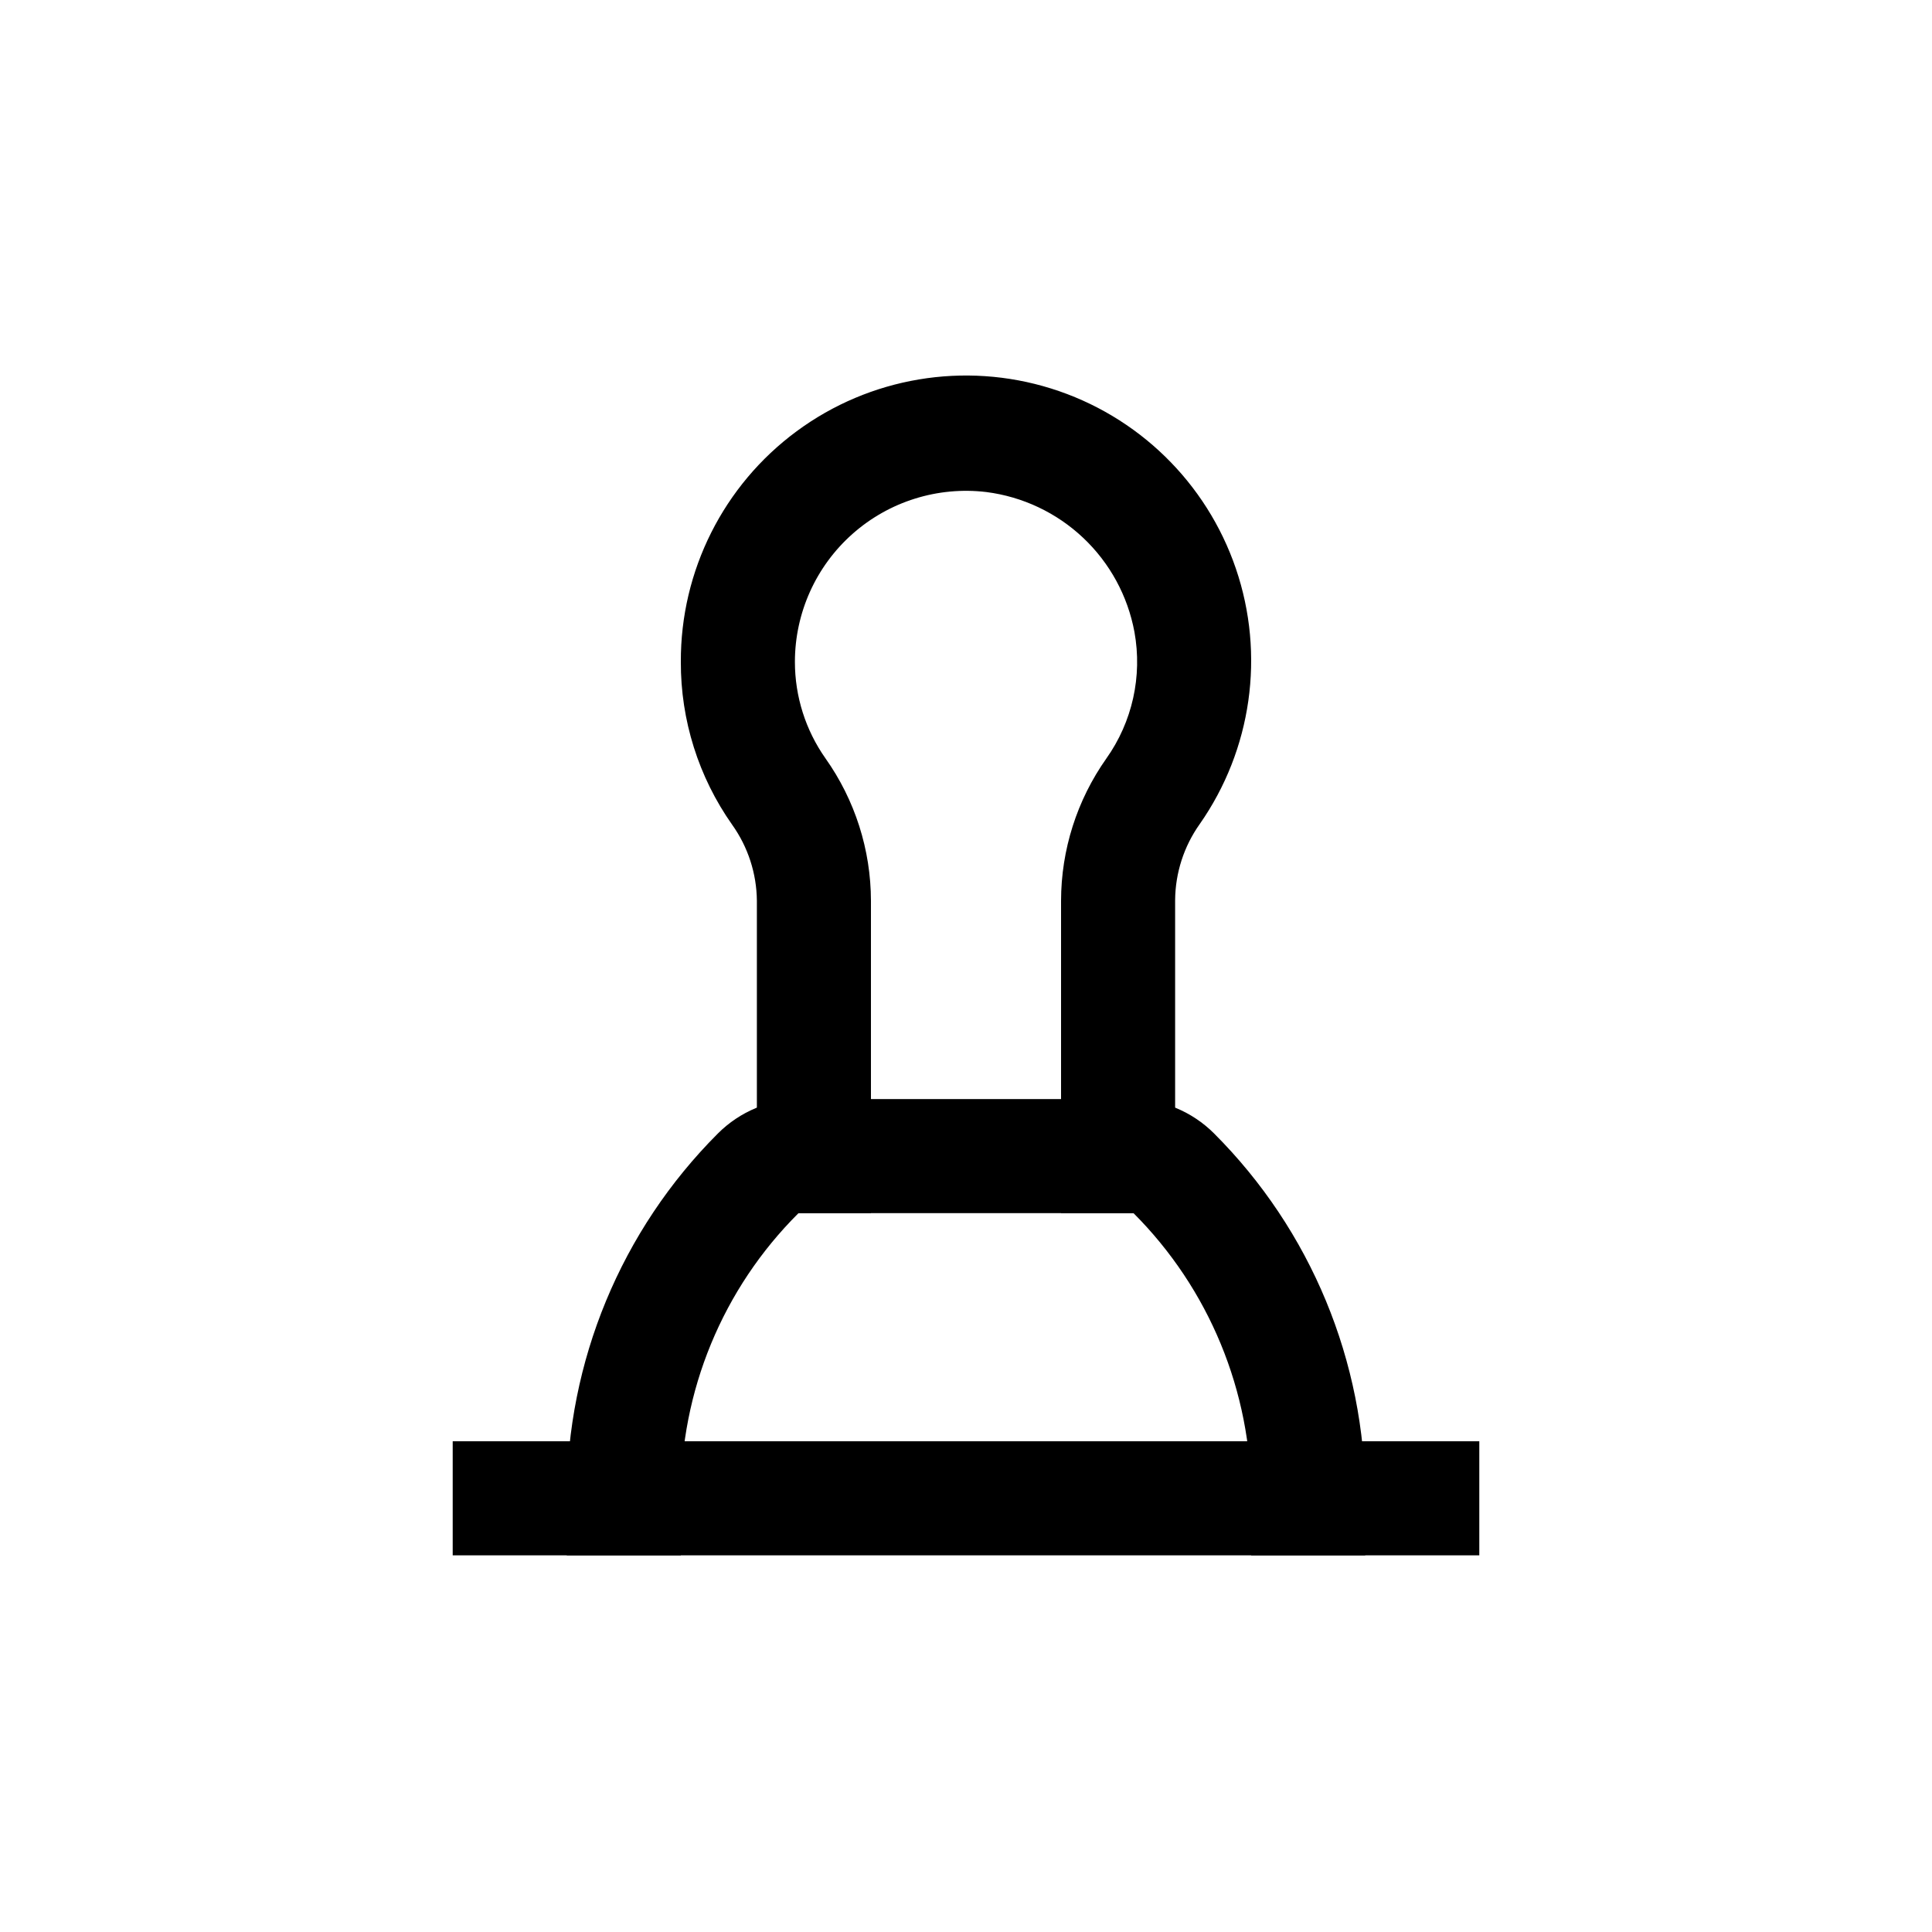
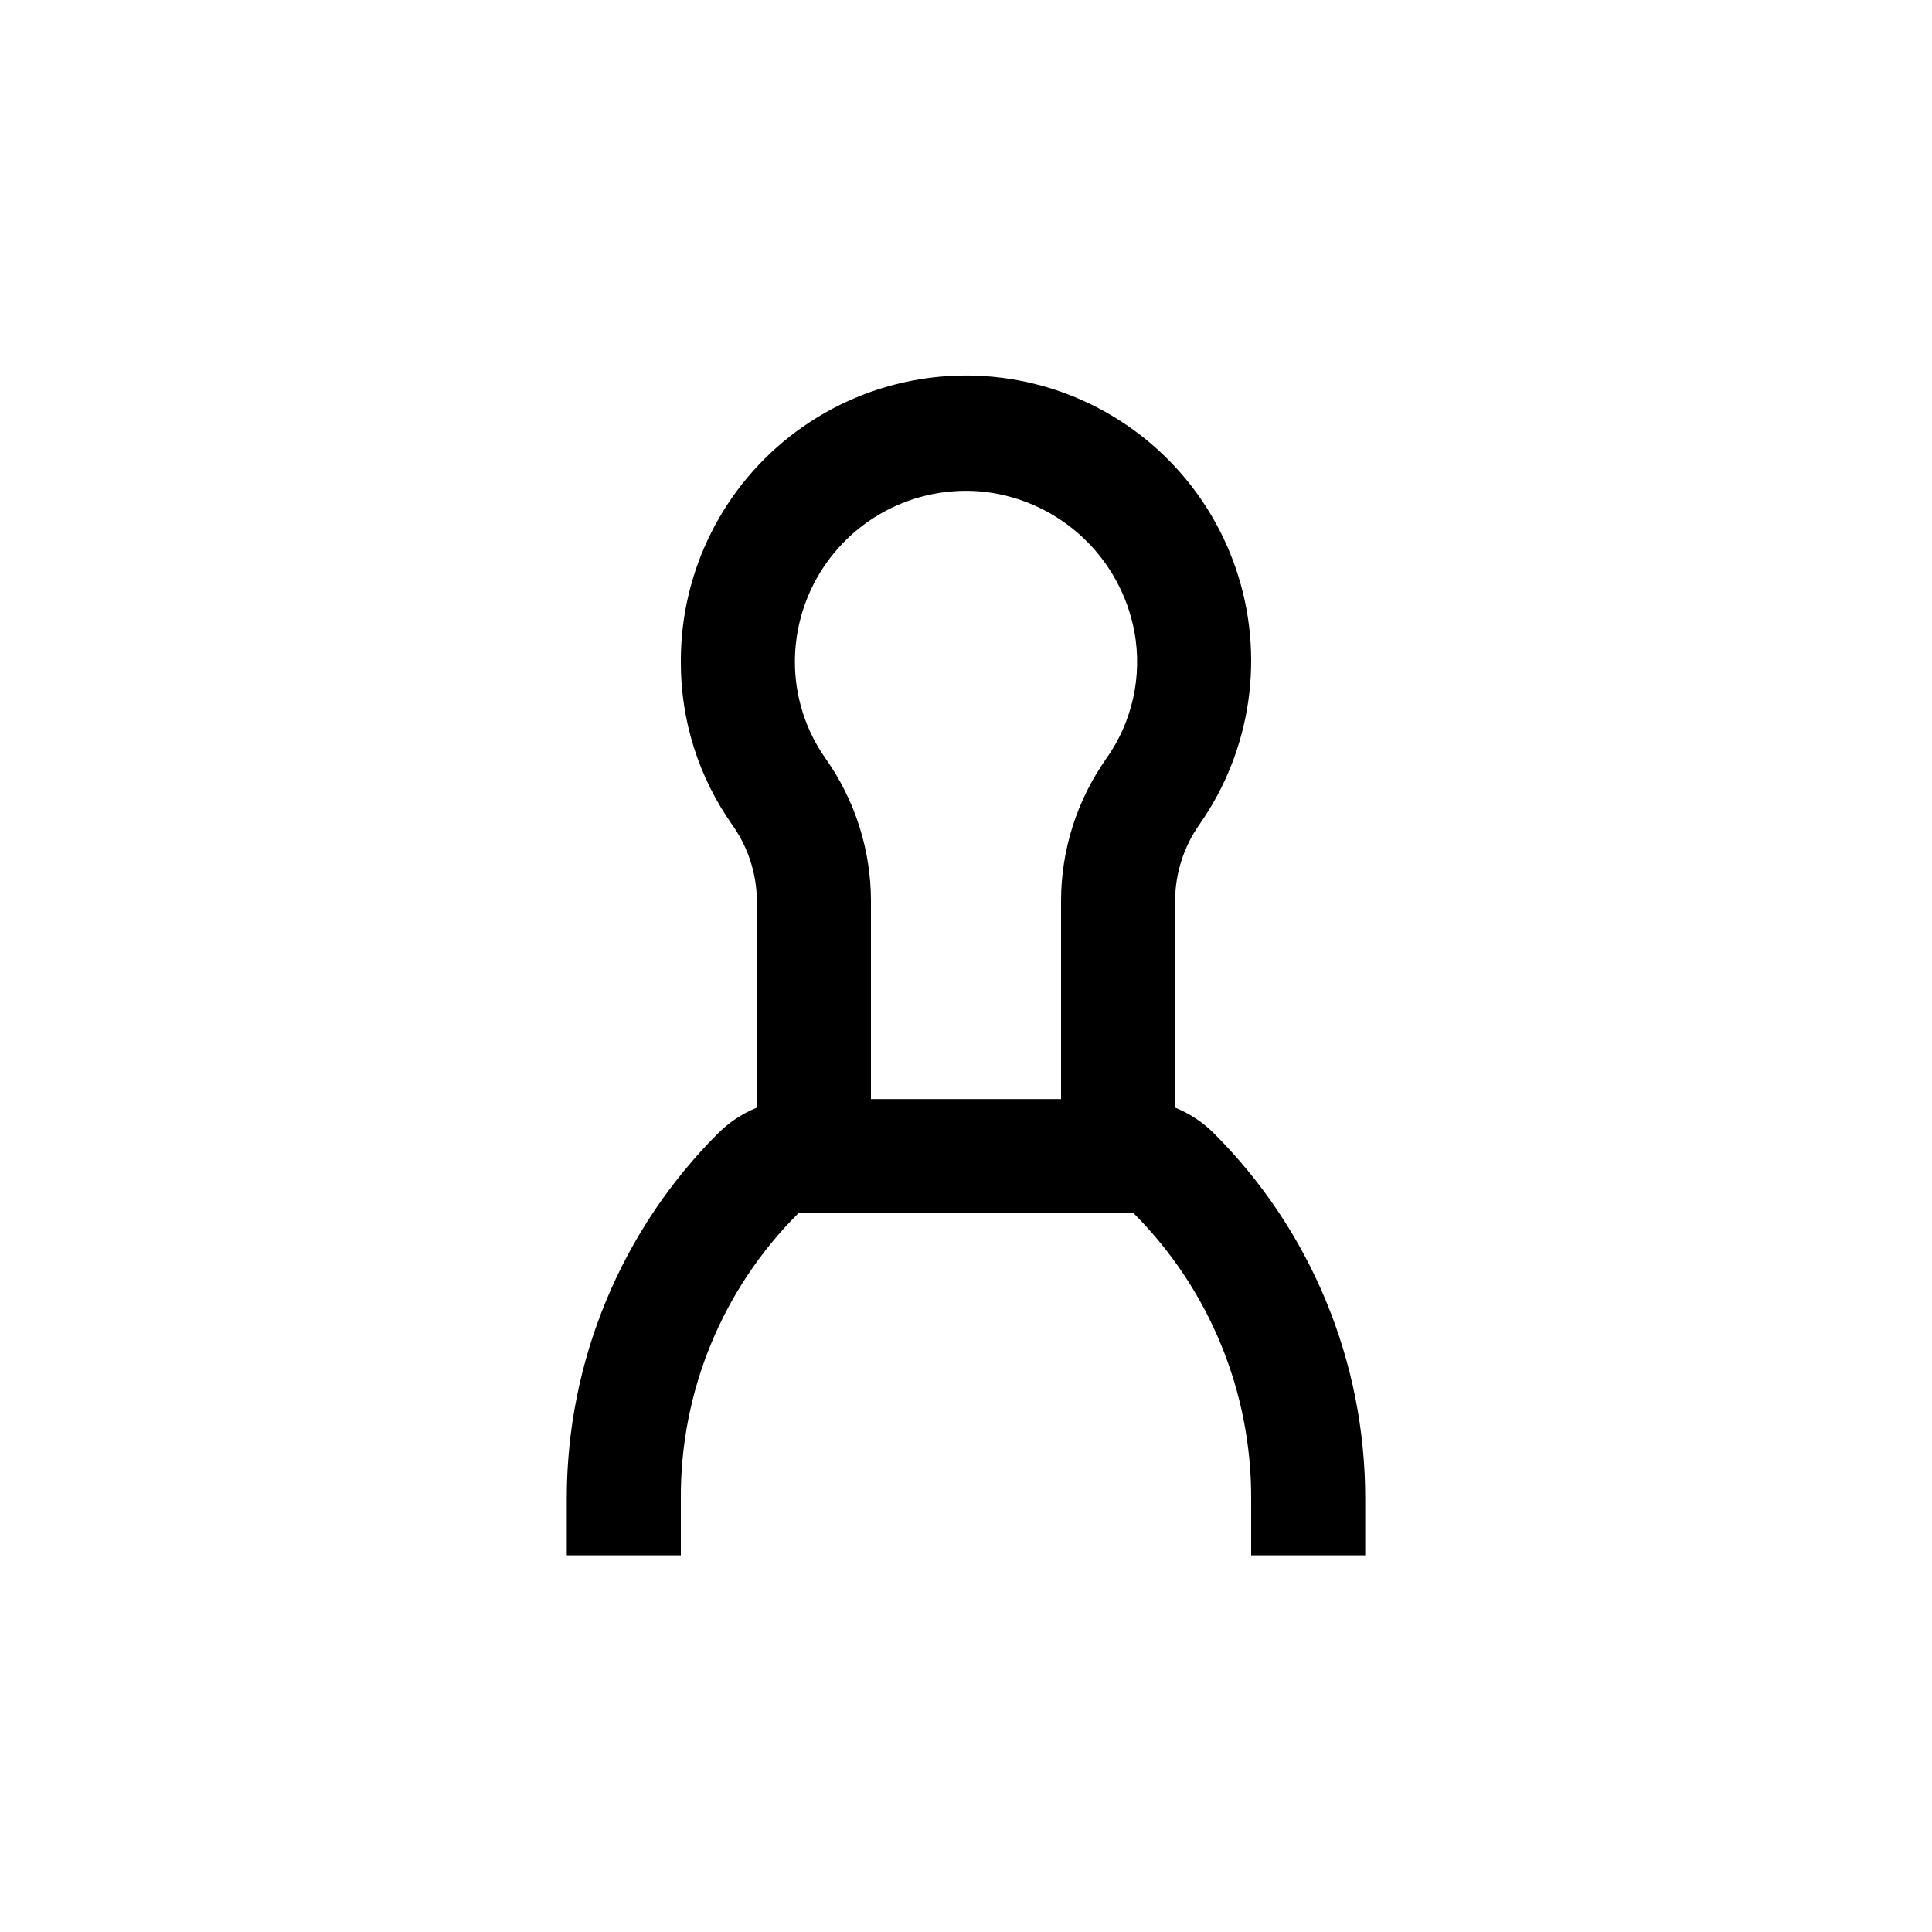
<svg xmlns="http://www.w3.org/2000/svg" fill="#000000" width="800px" height="800px" version="1.1" viewBox="144 144 512 512">
  <g>
    <path d="m455.42 465.49h-30.23v-82.773c0.02-13.496 4.207-26.66 11.992-37.688 6.902-9.723 9.59-21.82 7.457-33.551-1.77-9.543-6.523-18.277-13.578-24.941-7.055-6.664-16.043-10.914-25.668-12.141-12.867-1.539-25.781 2.5-35.477 11.098-9.695 8.598-15.25 20.934-15.258 33.895-0.004 9.164 2.828 18.102 8.109 25.594 7.812 11.031 12.02 24.215 12.043 37.734v82.773h-30.23v-82.773c-0.062-7.231-2.352-14.266-6.547-20.152-8.906-12.633-13.66-27.723-13.605-43.176-0.094-24.102 11.309-46.801 30.699-61.109s44.445-18.512 67.441-11.316c23 7.199 41.188 24.934 48.961 47.742 7.777 22.812 4.207 47.961-9.609 67.707-4.18 5.894-6.449 12.93-6.5 20.152z" />
    <path d="m505.8 556.18h-30.227v-15.113c0.07-28.336-11.152-55.535-31.188-75.574h-88.77c-20.102 19.996-31.336 47.223-31.188 75.574v15.113h-30.227v-15.113c0-36.266 14.41-71.043 40.051-96.684 5.836-5.844 13.758-9.125 22.02-9.117h87.461c8.258-0.008 16.18 3.273 22.016 9.117 25.645 25.641 40.051 60.418 40.051 96.684z" />
-     <path d="m263.97 525.95h272.06v30.23h-272.06z" />
  </g>
</svg>